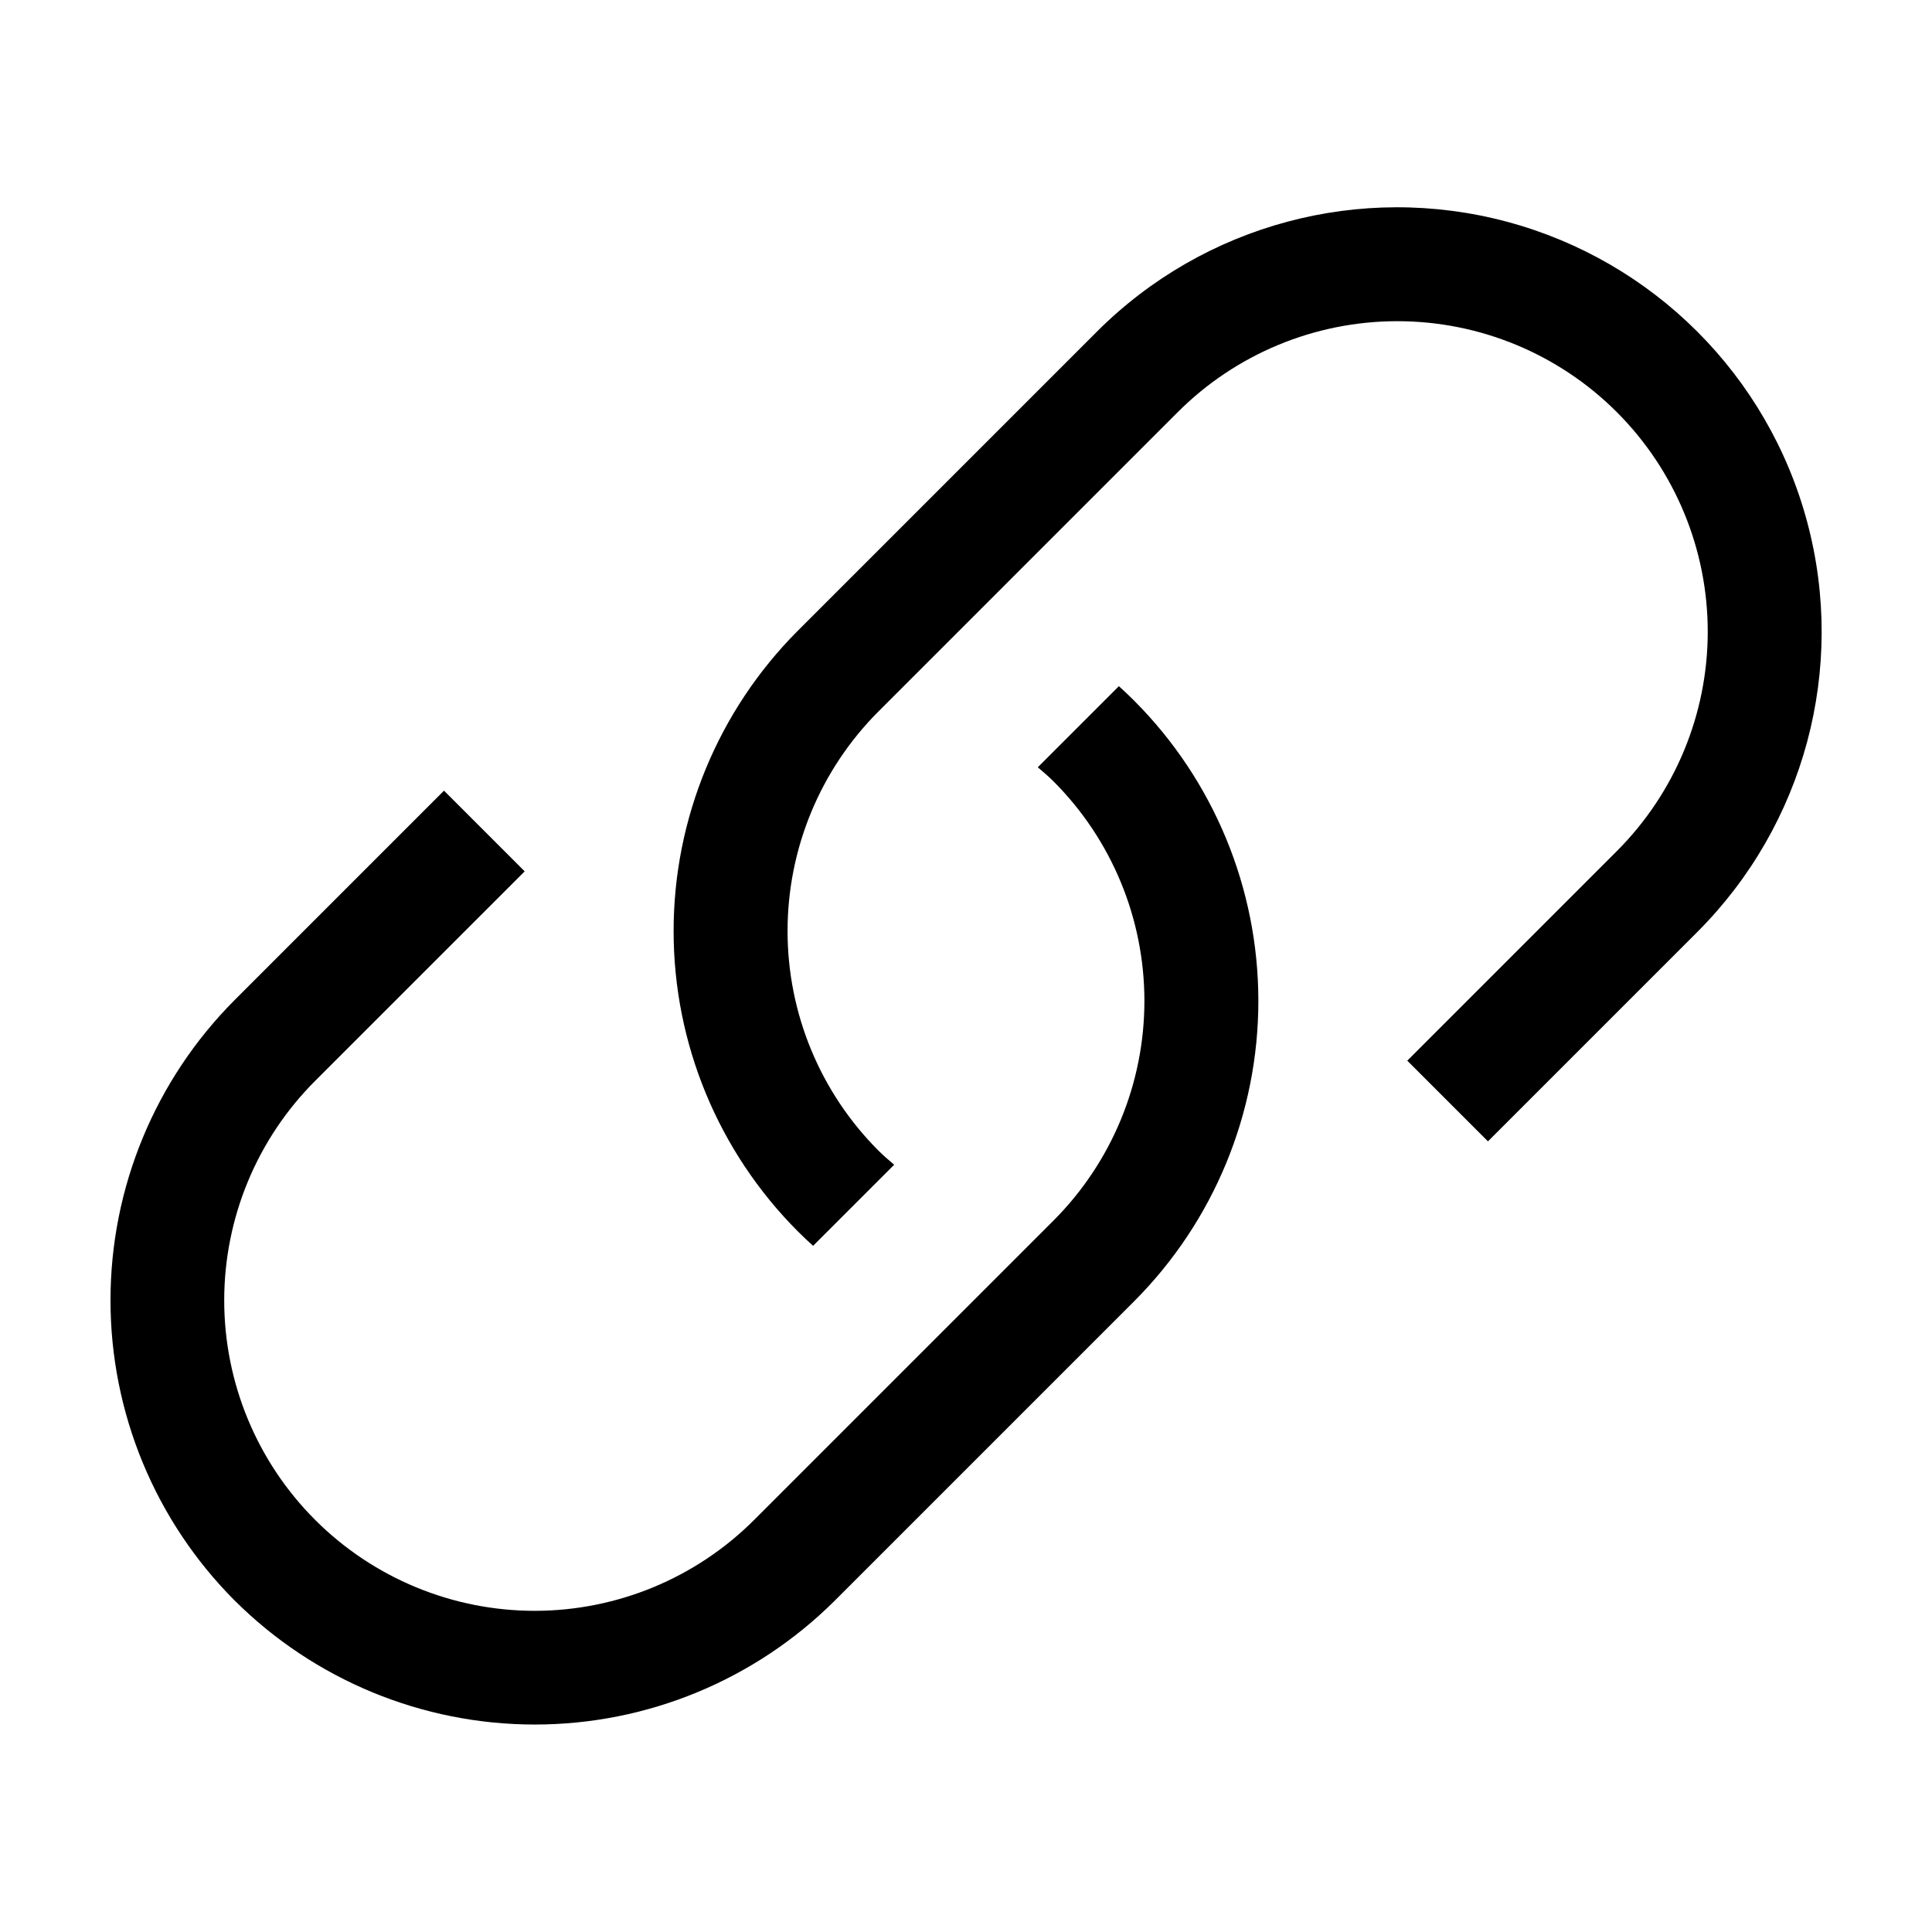
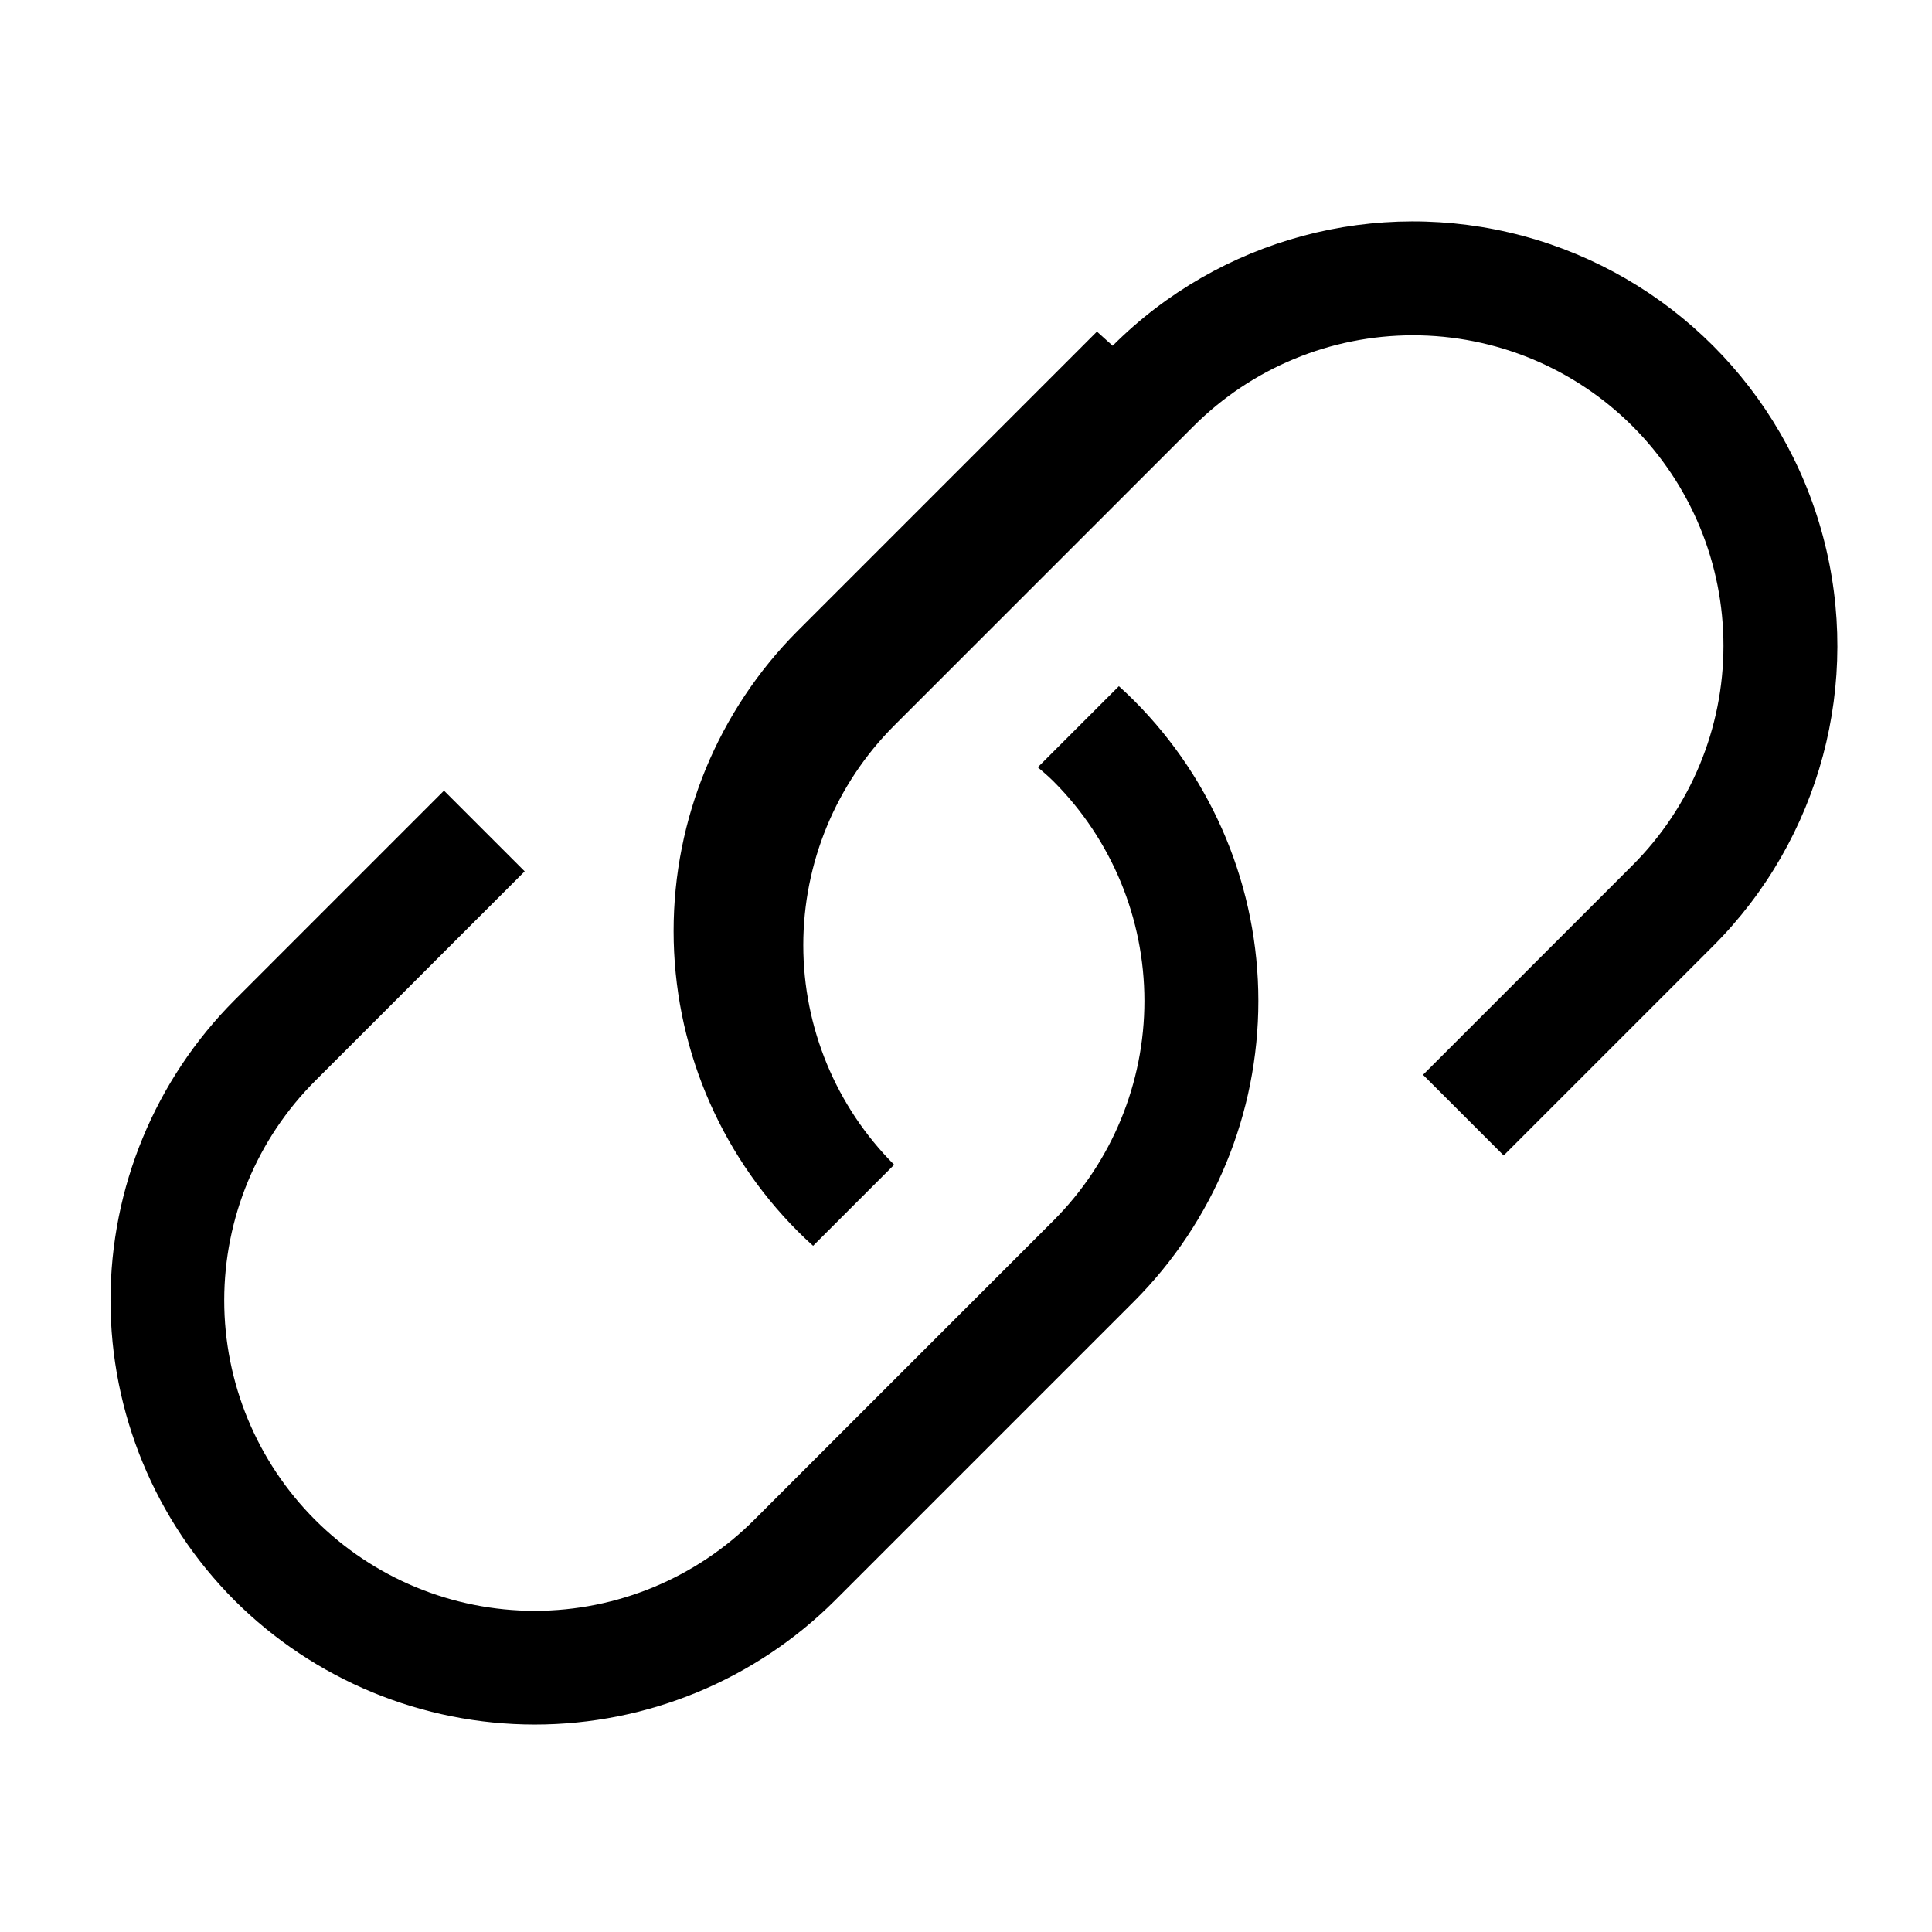
<svg xmlns="http://www.w3.org/2000/svg" fill="#000000" width="800px" height="800px" version="1.1" viewBox="144 144 512 512">
-   <path d="m206.15 568.12c-21.055-21.125-32.875-49.734-32.867-79.559 0.004-29.824 11.84-58.43 32.902-79.543l55.48-55.484 21.383 21.383-55.484 55.48c-15.449 15.422-24.133 36.355-24.145 58.184-0.008 21.832 8.66 42.77 24.098 58.207s36.375 24.105 58.207 24.098c21.828-0.012 42.762-8.695 58.184-24.145l79.32-79.32c15.406-15.441 24.055-36.367 24.051-58.18-0.008-21.812-8.668-42.73-24.086-58.164-1.32-1.316-2.742-2.531-4.168-3.742l21.488-21.488c1.391 1.246 2.742 2.531 4.062 3.848v0.004c21.062 21.113 32.895 49.719 32.902 79.543 0.004 29.824-11.812 58.434-32.867 79.559l-79.32 79.32c-21.125 21.066-49.738 32.898-79.57 32.898-29.832 0-58.449-11.832-79.57-32.898zm228.55-336.24-79.32 79.32c-21.055 21.125-32.875 49.734-32.867 79.559 0.004 29.824 11.836 58.43 32.902 79.547 1.32 1.32 2.672 2.602 4.062 3.848l21.488-21.488c-1.426-1.211-2.852-2.422-4.168-3.742h-0.004c-15.414-15.43-24.078-36.352-24.082-58.164-0.008-21.812 8.641-42.734 24.047-58.176l79.32-79.324c15.422-15.449 36.355-24.133 58.188-24.141 21.828-0.012 42.77 8.656 58.203 24.094 15.438 15.438 24.105 36.375 24.098 58.207-0.008 21.828-8.695 42.762-24.145 58.184l-55.48 55.484 21.379 21.379 55.48-55.48c28.422-28.422 39.523-69.848 29.117-108.67-10.402-38.824-40.727-69.148-79.551-79.551-38.824-10.402-80.25 0.695-108.67 29.117z" />
+   <path d="m206.15 568.12c-21.055-21.125-32.875-49.734-32.867-79.559 0.004-29.824 11.84-58.43 32.902-79.543l55.48-55.484 21.383 21.383-55.484 55.48c-15.449 15.422-24.133 36.355-24.145 58.184-0.008 21.832 8.66 42.77 24.098 58.207s36.375 24.105 58.207 24.098c21.828-0.012 42.762-8.695 58.184-24.145l79.32-79.32c15.406-15.441 24.055-36.367 24.051-58.18-0.008-21.812-8.668-42.73-24.086-58.164-1.32-1.316-2.742-2.531-4.168-3.742l21.488-21.488c1.391 1.246 2.742 2.531 4.062 3.848v0.004c21.062 21.113 32.895 49.719 32.902 79.543 0.004 29.824-11.812 58.434-32.867 79.559l-79.32 79.32c-21.125 21.066-49.738 32.898-79.57 32.898-29.832 0-58.449-11.832-79.57-32.898zm228.55-336.24-79.32 79.32c-21.055 21.125-32.875 49.734-32.867 79.559 0.004 29.824 11.836 58.43 32.902 79.547 1.32 1.32 2.672 2.602 4.062 3.848l21.488-21.488h-0.004c-15.414-15.43-24.078-36.352-24.082-58.164-0.008-21.812 8.641-42.734 24.047-58.176l79.32-79.324c15.422-15.449 36.355-24.133 58.188-24.141 21.828-0.012 42.77 8.656 58.203 24.094 15.438 15.438 24.105 36.375 24.098 58.207-0.008 21.828-8.695 42.762-24.145 58.184l-55.48 55.484 21.379 21.379 55.48-55.48c28.422-28.422 39.523-69.848 29.117-108.67-10.402-38.824-40.727-69.148-79.551-79.551-38.824-10.402-80.25 0.695-108.67 29.117z" />
</svg>